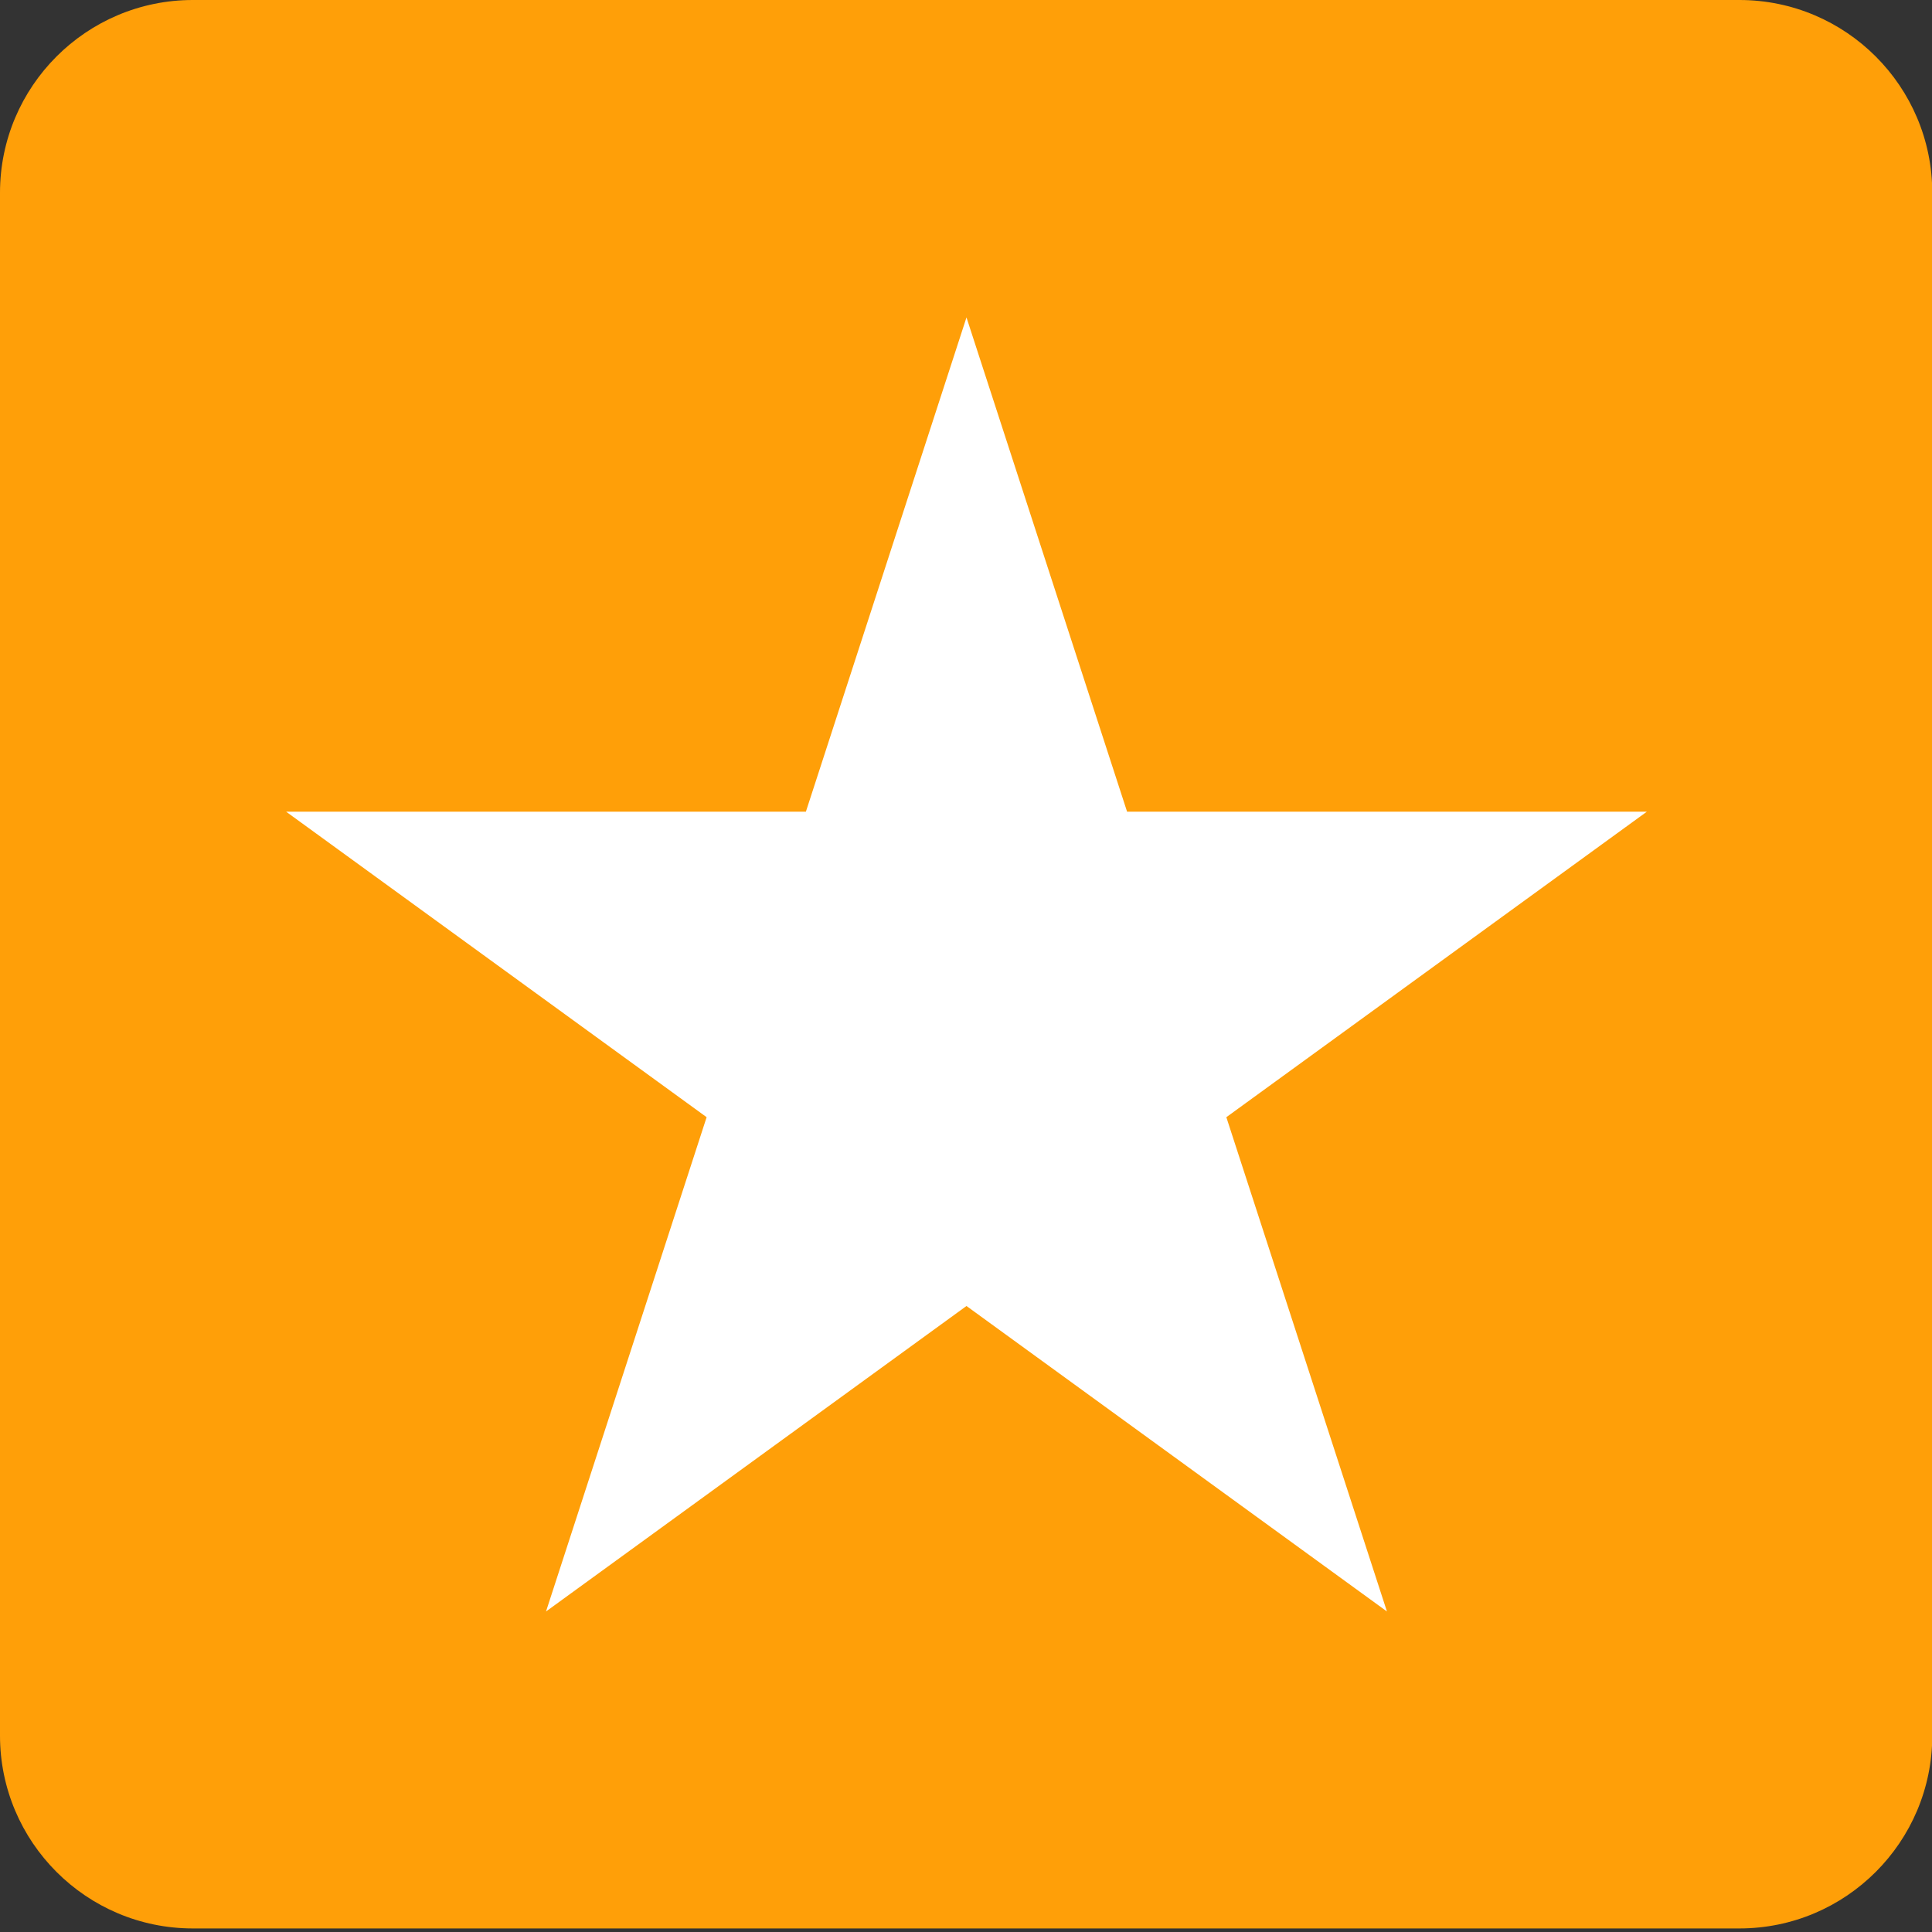
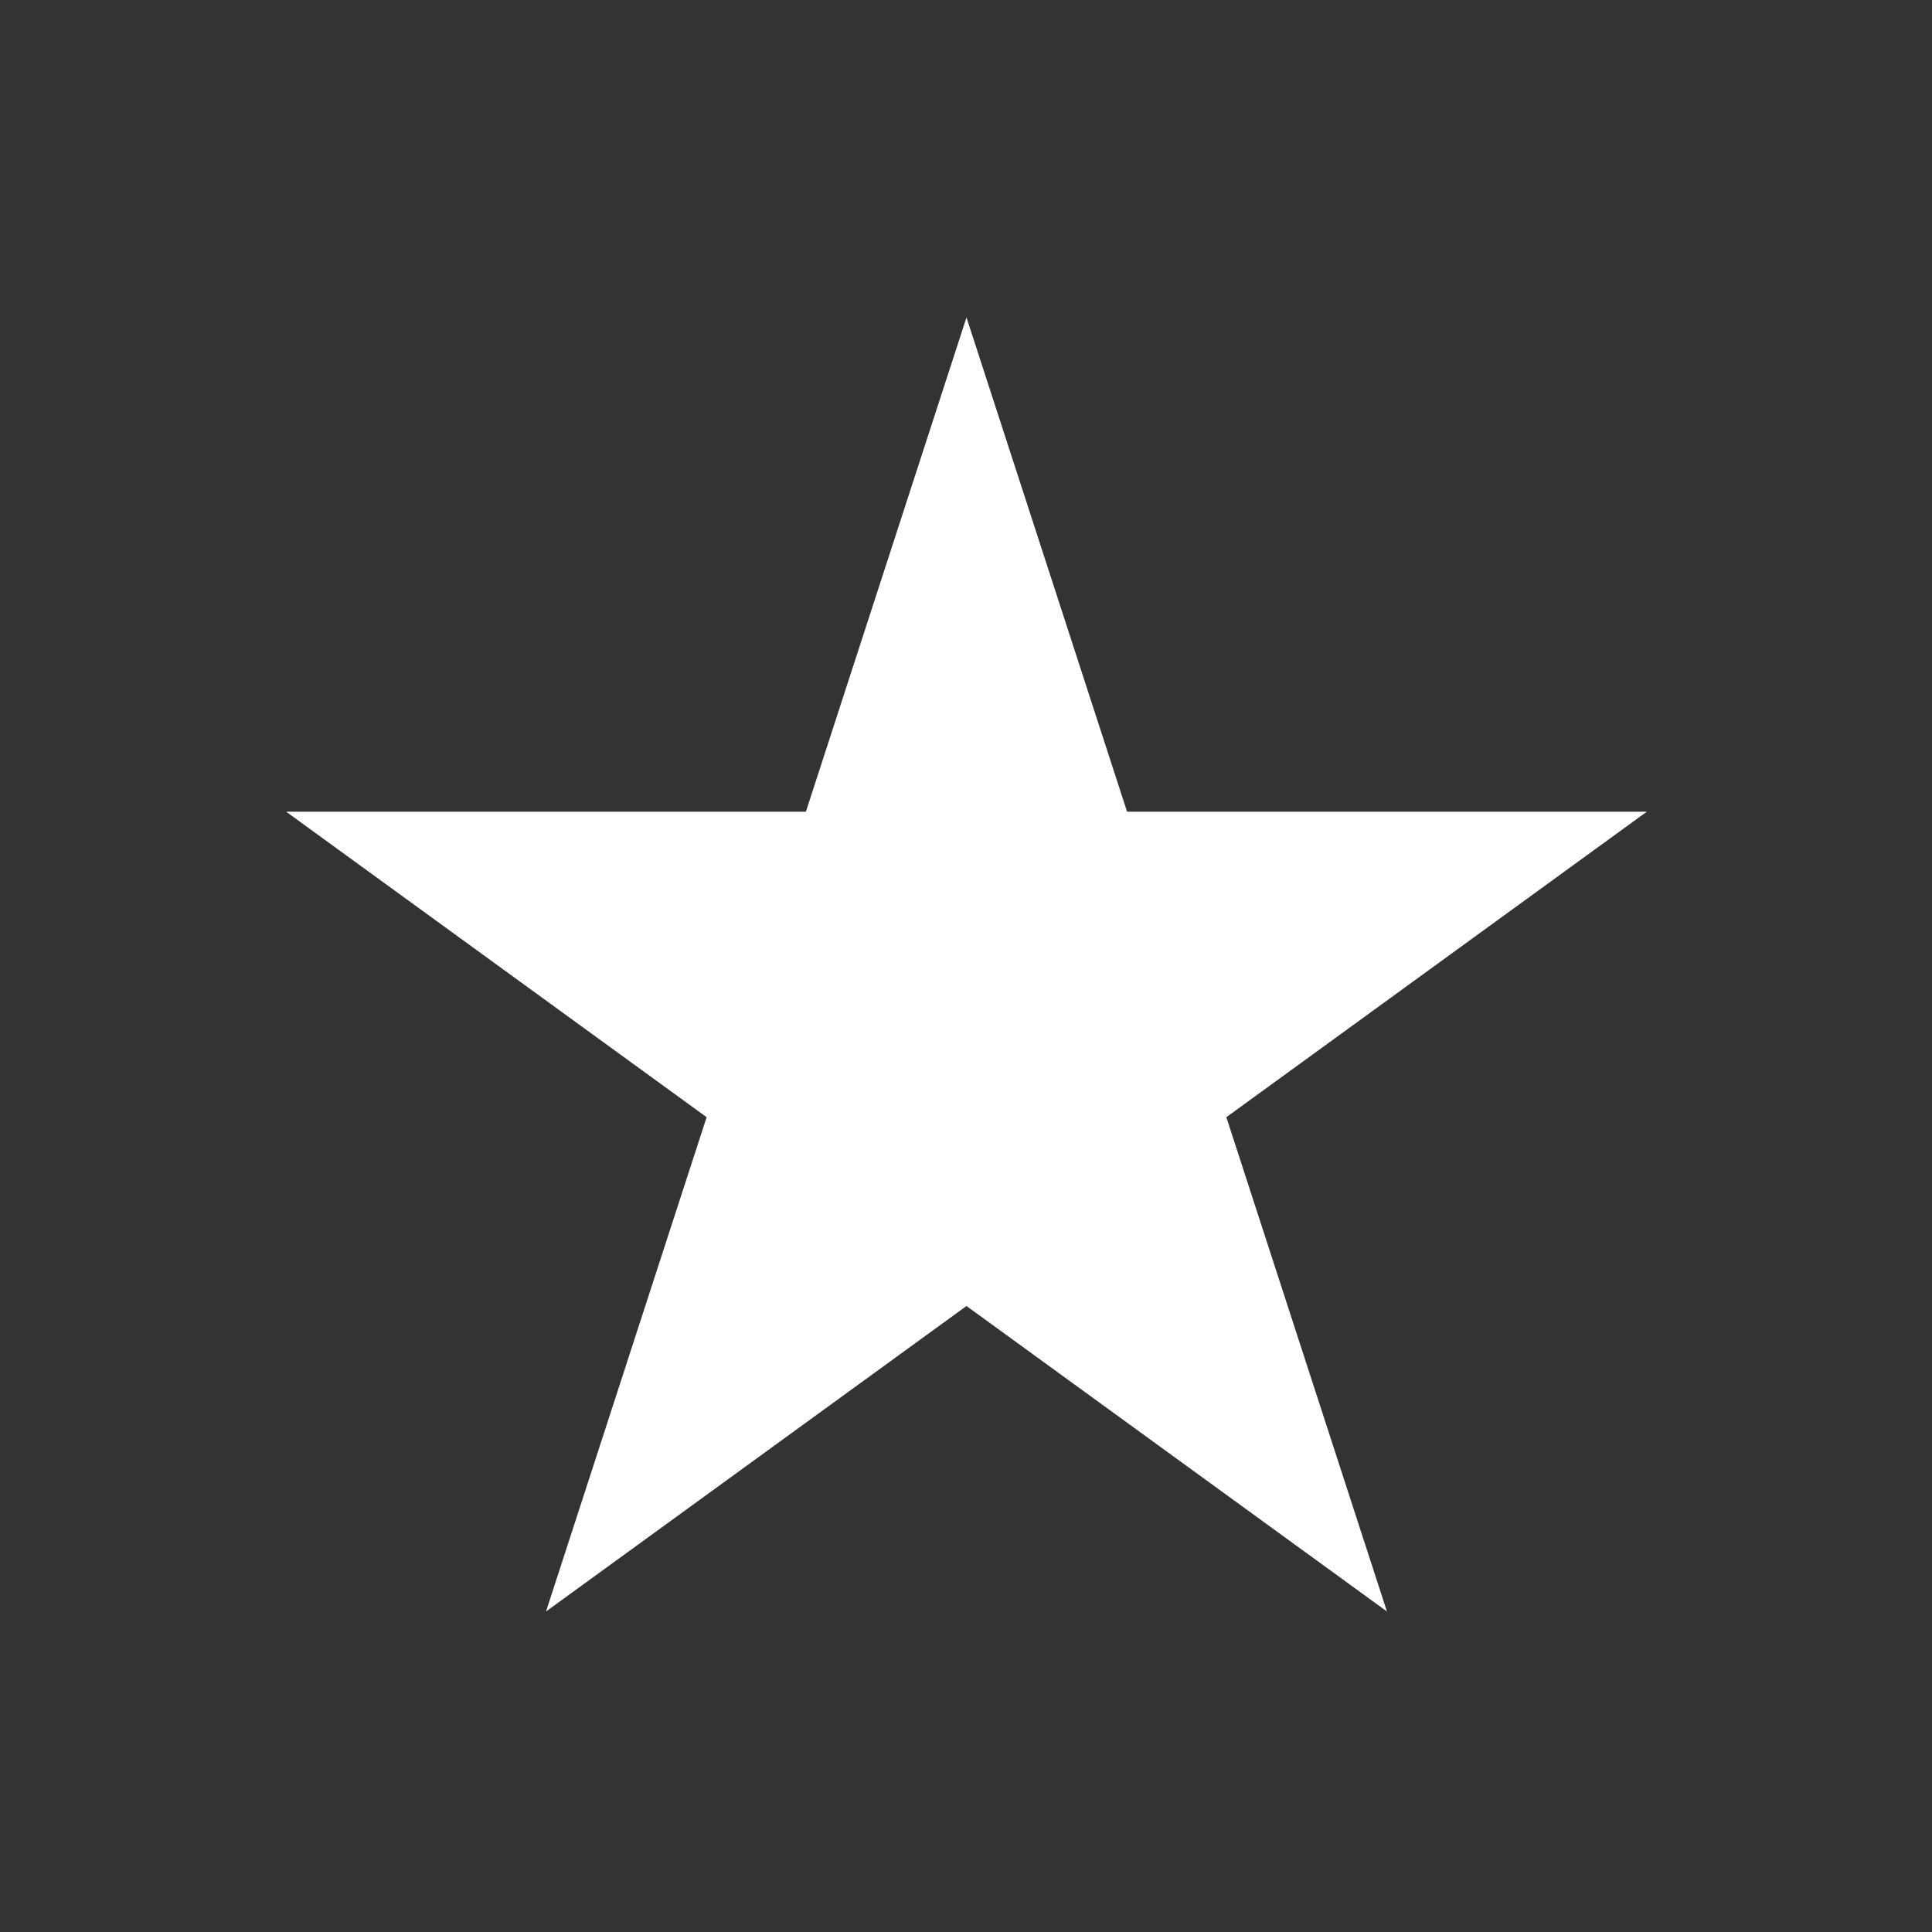
<svg xmlns="http://www.w3.org/2000/svg" width="100%" height="100%" viewBox="0 0 512 512" version="1.1" xml:space="preserve" style="fill-rule:evenodd;clip-rule:evenodd;stroke-linejoin:round;stroke-miterlimit:2;">
  <rect x="0" y="0" width="512" height="512" fill="#333333" stroke="none" />
  <g transform="matrix(1.014,0,0,1.008,-2.028,-2.016)">
-     <path d="M507,52.7C507,24.718 484.416,2 456.599,2L52.401,2C24.584,2 2,24.718 2,52.7L2,458.3C2,486.282 24.584,509 52.401,509L456.599,509C484.416,509 507,486.282 507,458.3L507,52.7Z" style="fill:rgb(255,159,8);" />
-   </g>
+     </g>
  <g transform="matrix(1.065,0,0,1.065,-89.997,11.702)">
    <path d="M325,68L364.963,190.995L494.288,190.995L389.662,267.01L429.626,390.005L325,313.99L220.374,390.005L260.338,267.01L155.712,190.995L285.037,190.995L325,68Z" style="fill:white;" />
  </g>
</svg>